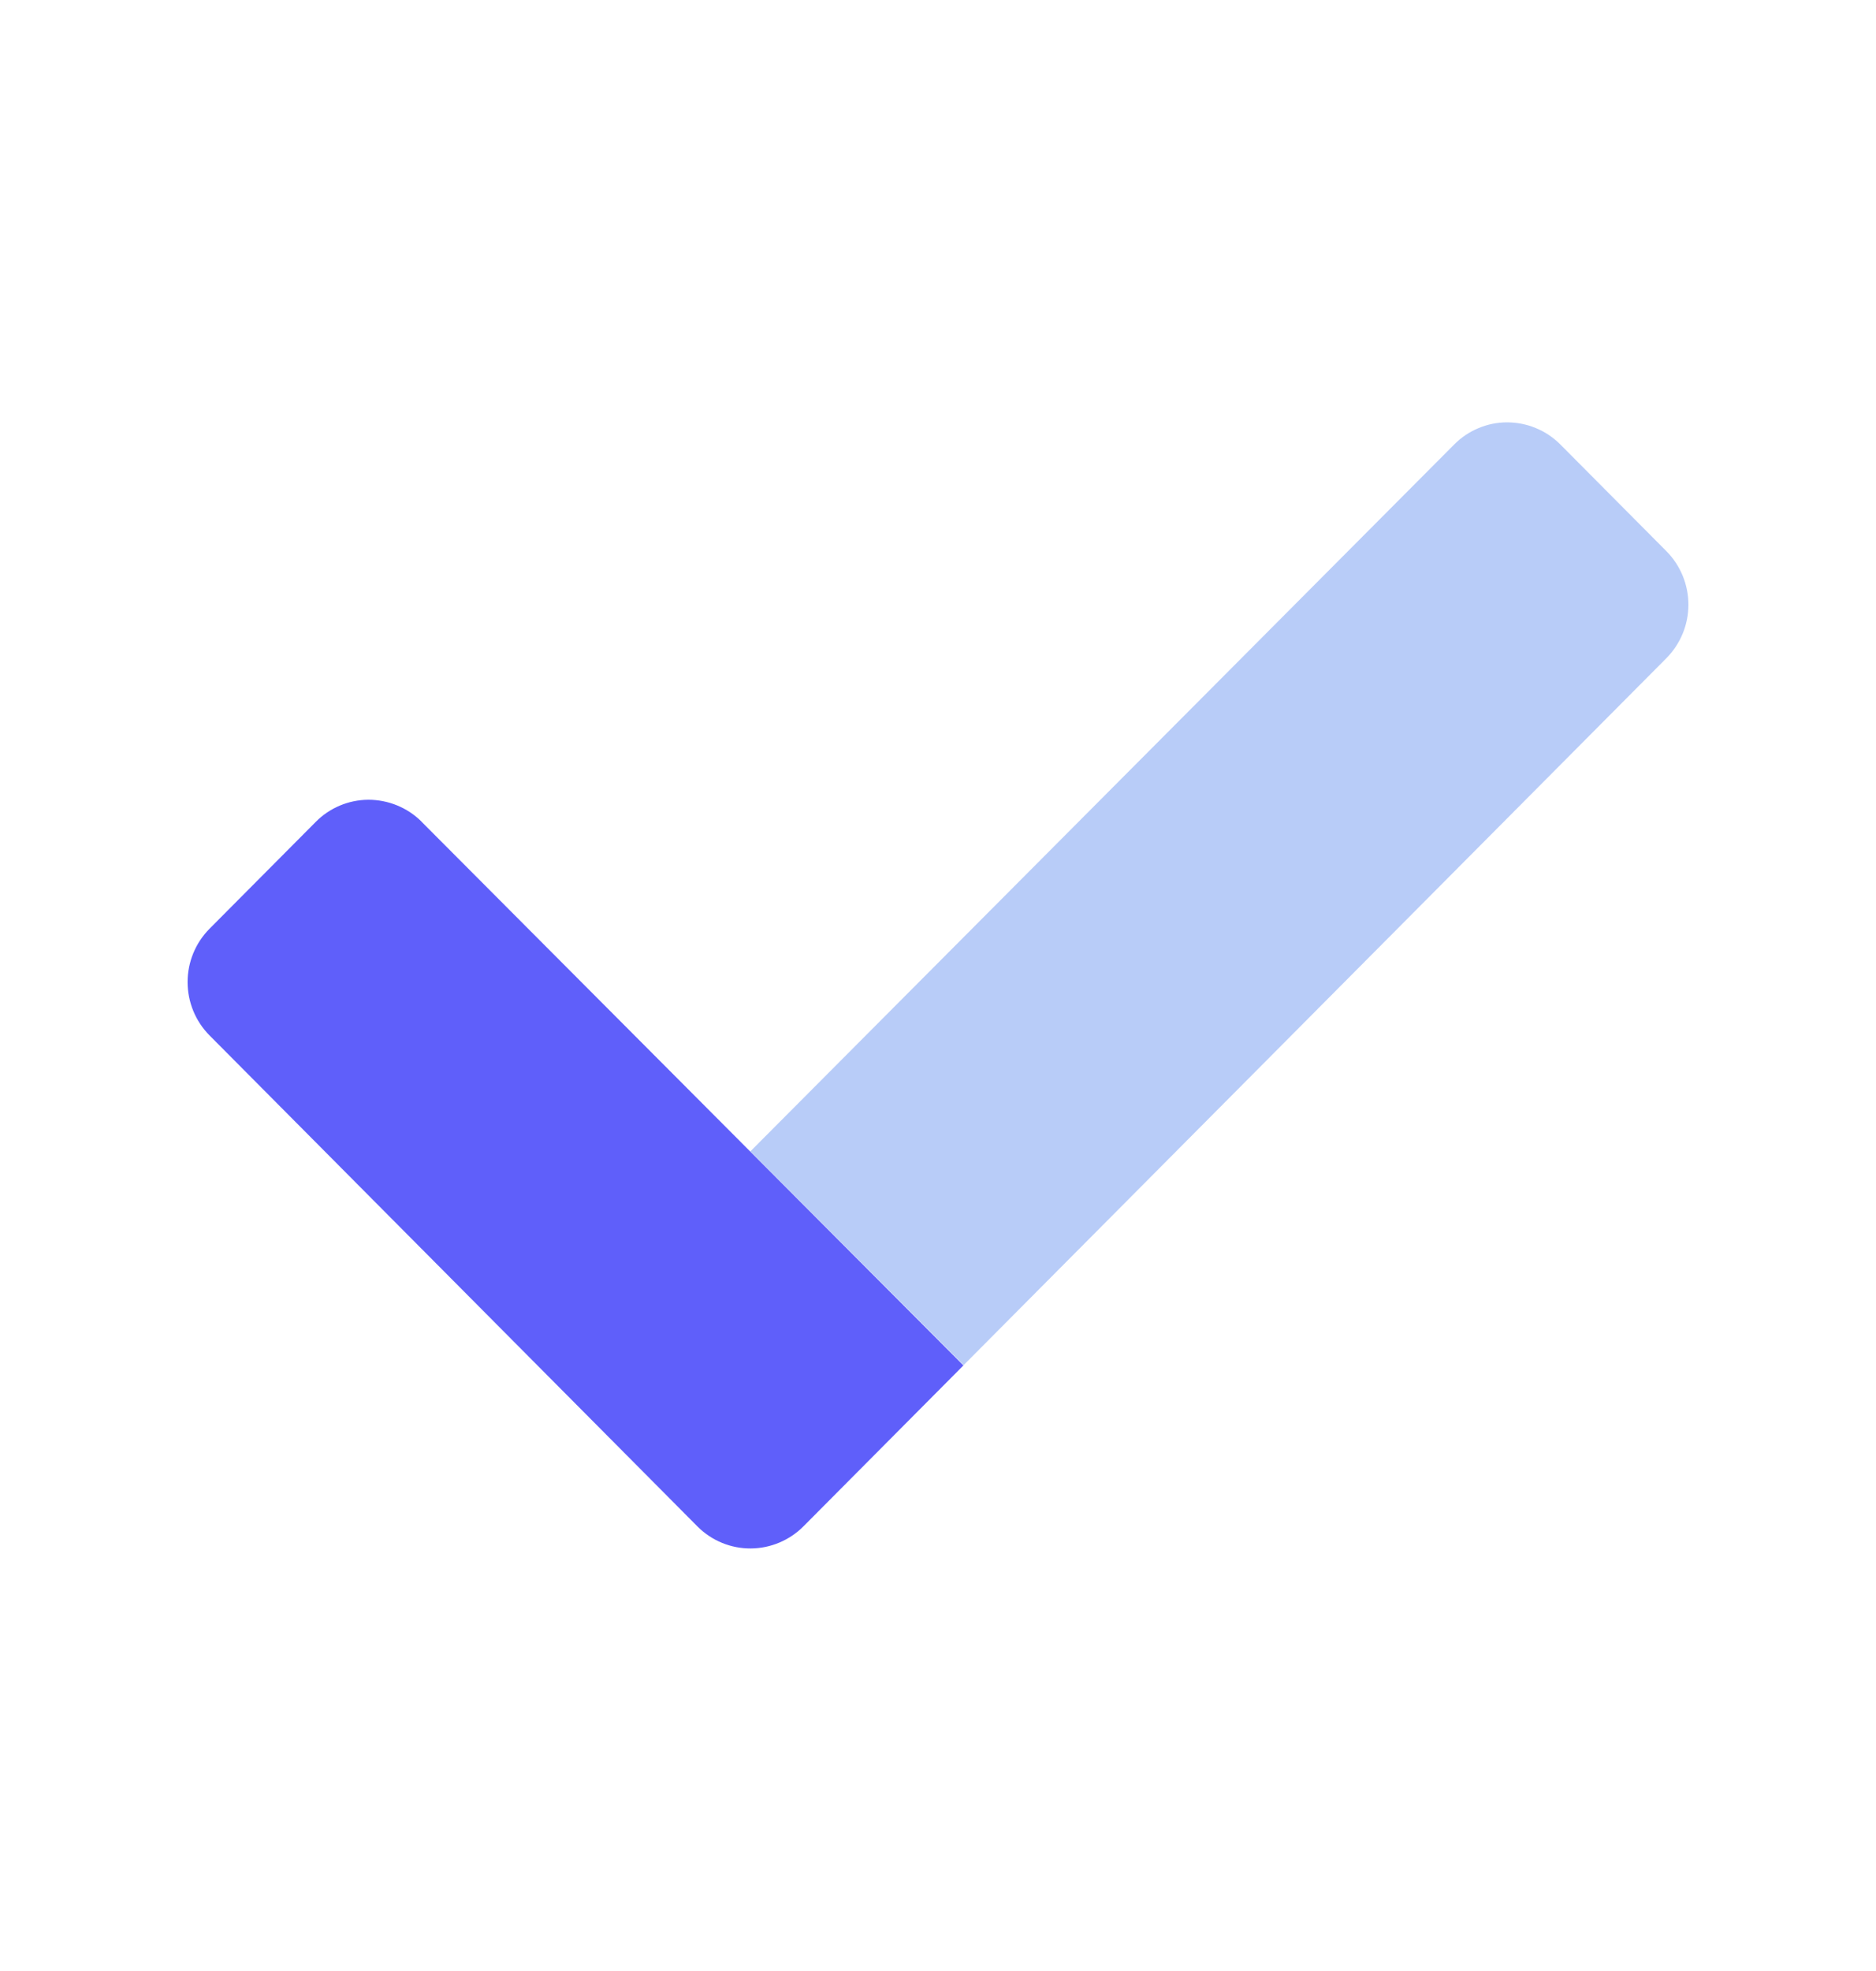
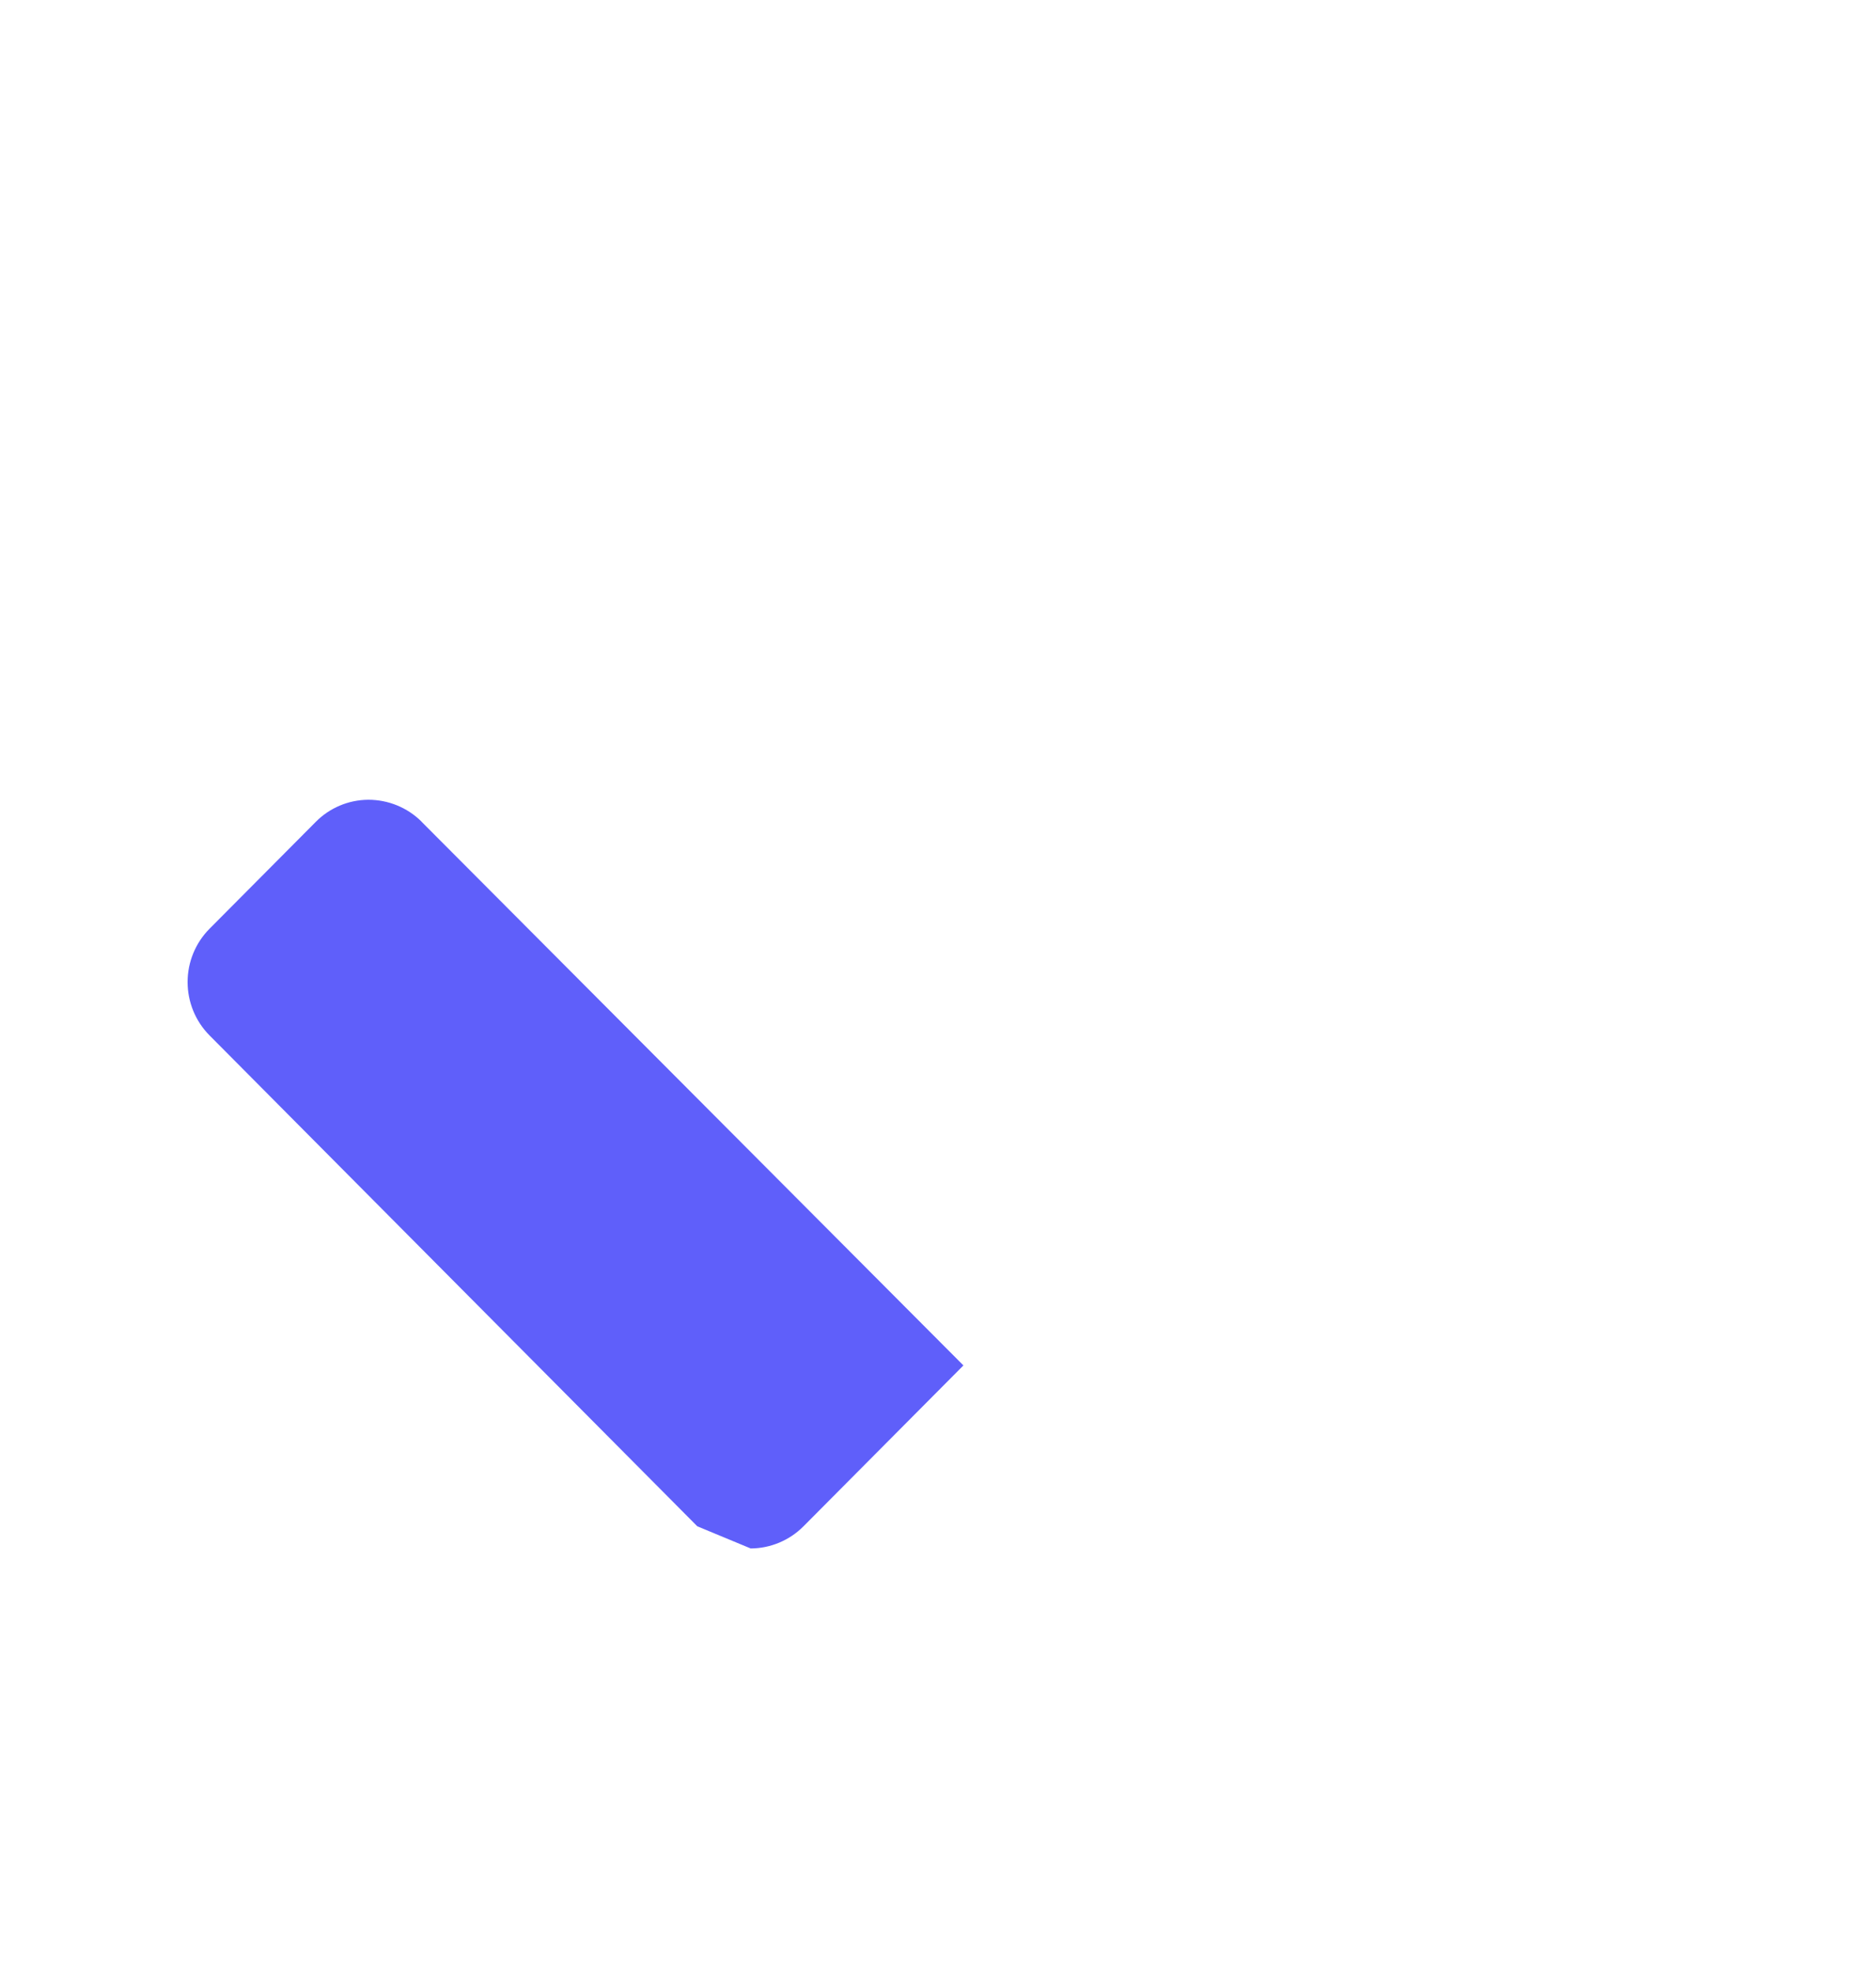
<svg xmlns="http://www.w3.org/2000/svg" width="20" height="21" viewBox="0 0 20 21" fill="none">
-   <path opacity="0.4" d="M17.766 7.012L10.273 14.545L8 12.267L15.503 4.736C15.577 4.661 15.665 4.602 15.761 4.562C15.858 4.521 15.961 4.5 16.066 4.5C16.171 4.5 16.274 4.52 16.371 4.56C16.468 4.599 16.556 4.658 16.63 4.731L16.635 4.736L17.766 5.873C17.916 6.025 18 6.229 18 6.443C18 6.656 17.916 6.86 17.766 7.012Z" fill="#4E80EE" />
-   <path d="M10.271 14.548L8.566 16.262C8.417 16.412 8.214 16.497 8.003 16.498C7.792 16.499 7.589 16.416 7.439 16.267L7.434 16.262L2.234 11.032C2.084 10.881 2 10.677 2 10.463C2 10.25 2.084 10.046 2.234 9.895L3.366 8.757C3.514 8.607 3.716 8.522 3.927 8.521C4.138 8.521 4.341 8.603 4.491 8.751L4.496 8.757L10.271 14.548Z" fill="#5F5FFA" />
+   <path d="M10.271 14.548L8.566 16.262C8.417 16.412 8.214 16.497 8.003 16.498L7.434 16.262L2.234 11.032C2.084 10.881 2 10.677 2 10.463C2 10.25 2.084 10.046 2.234 9.895L3.366 8.757C3.514 8.607 3.716 8.522 3.927 8.521C4.138 8.521 4.341 8.603 4.491 8.751L4.496 8.757L10.271 14.548Z" fill="#5F5FFA" />
</svg>